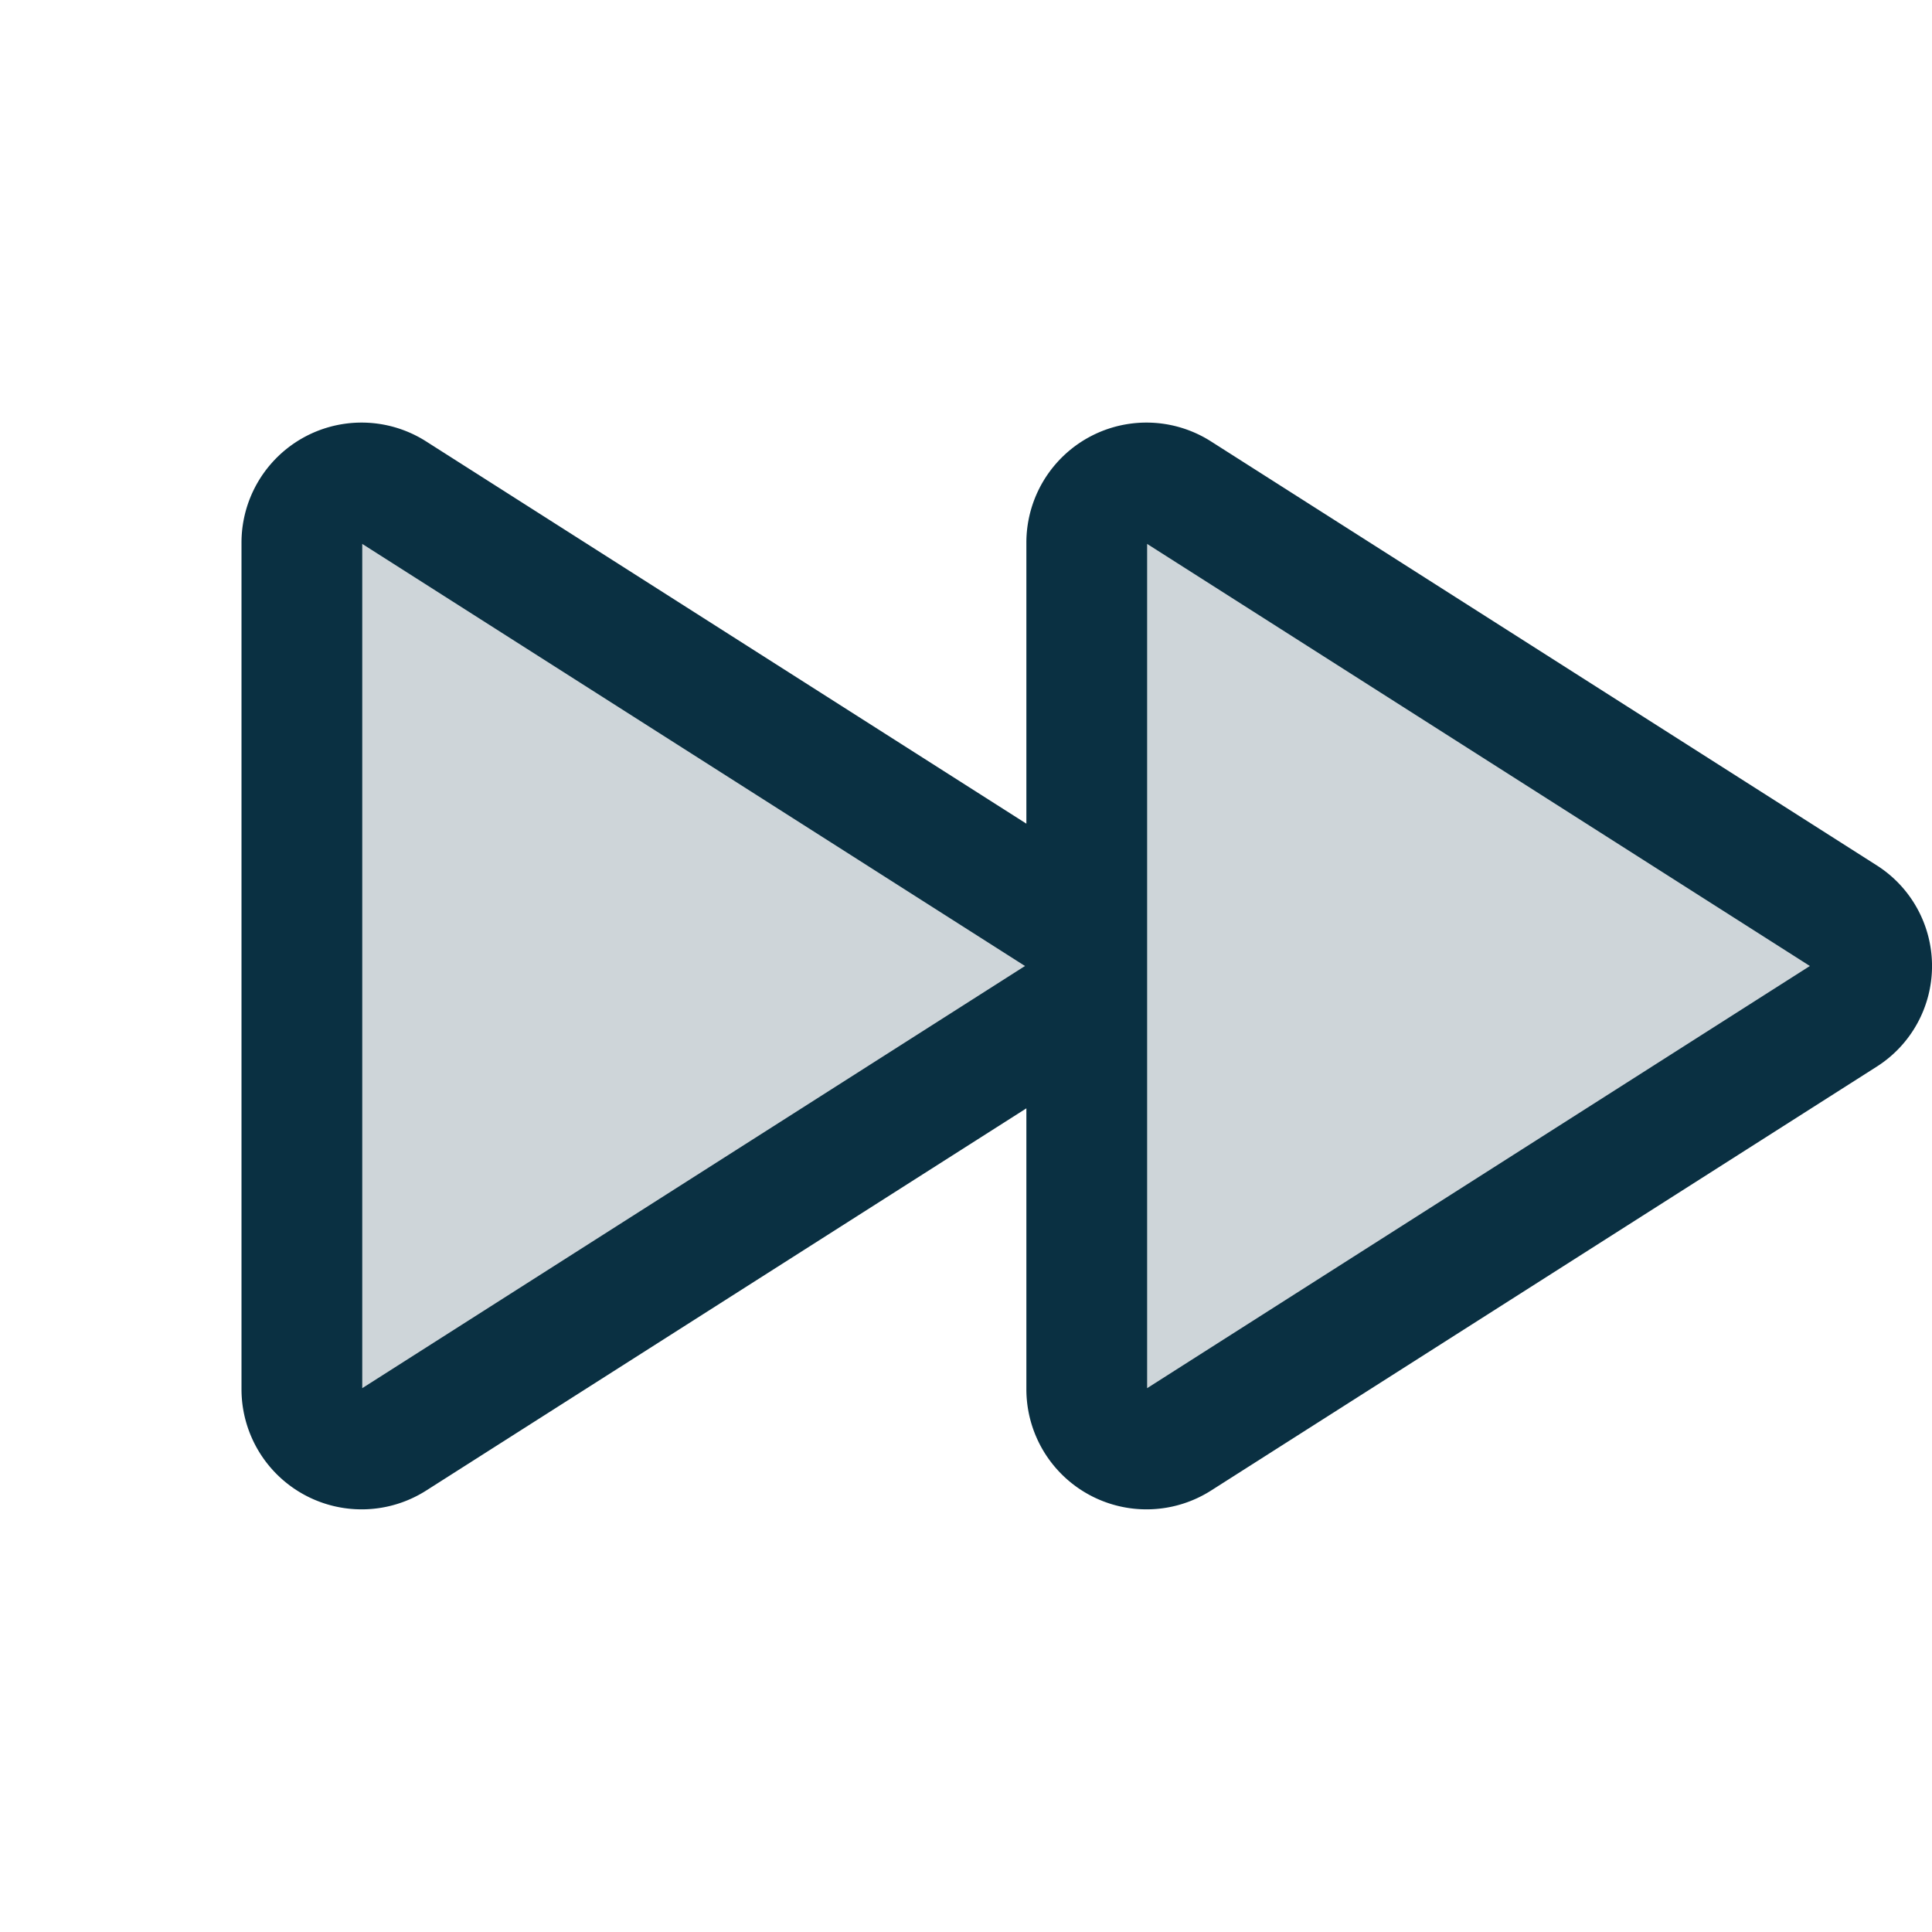
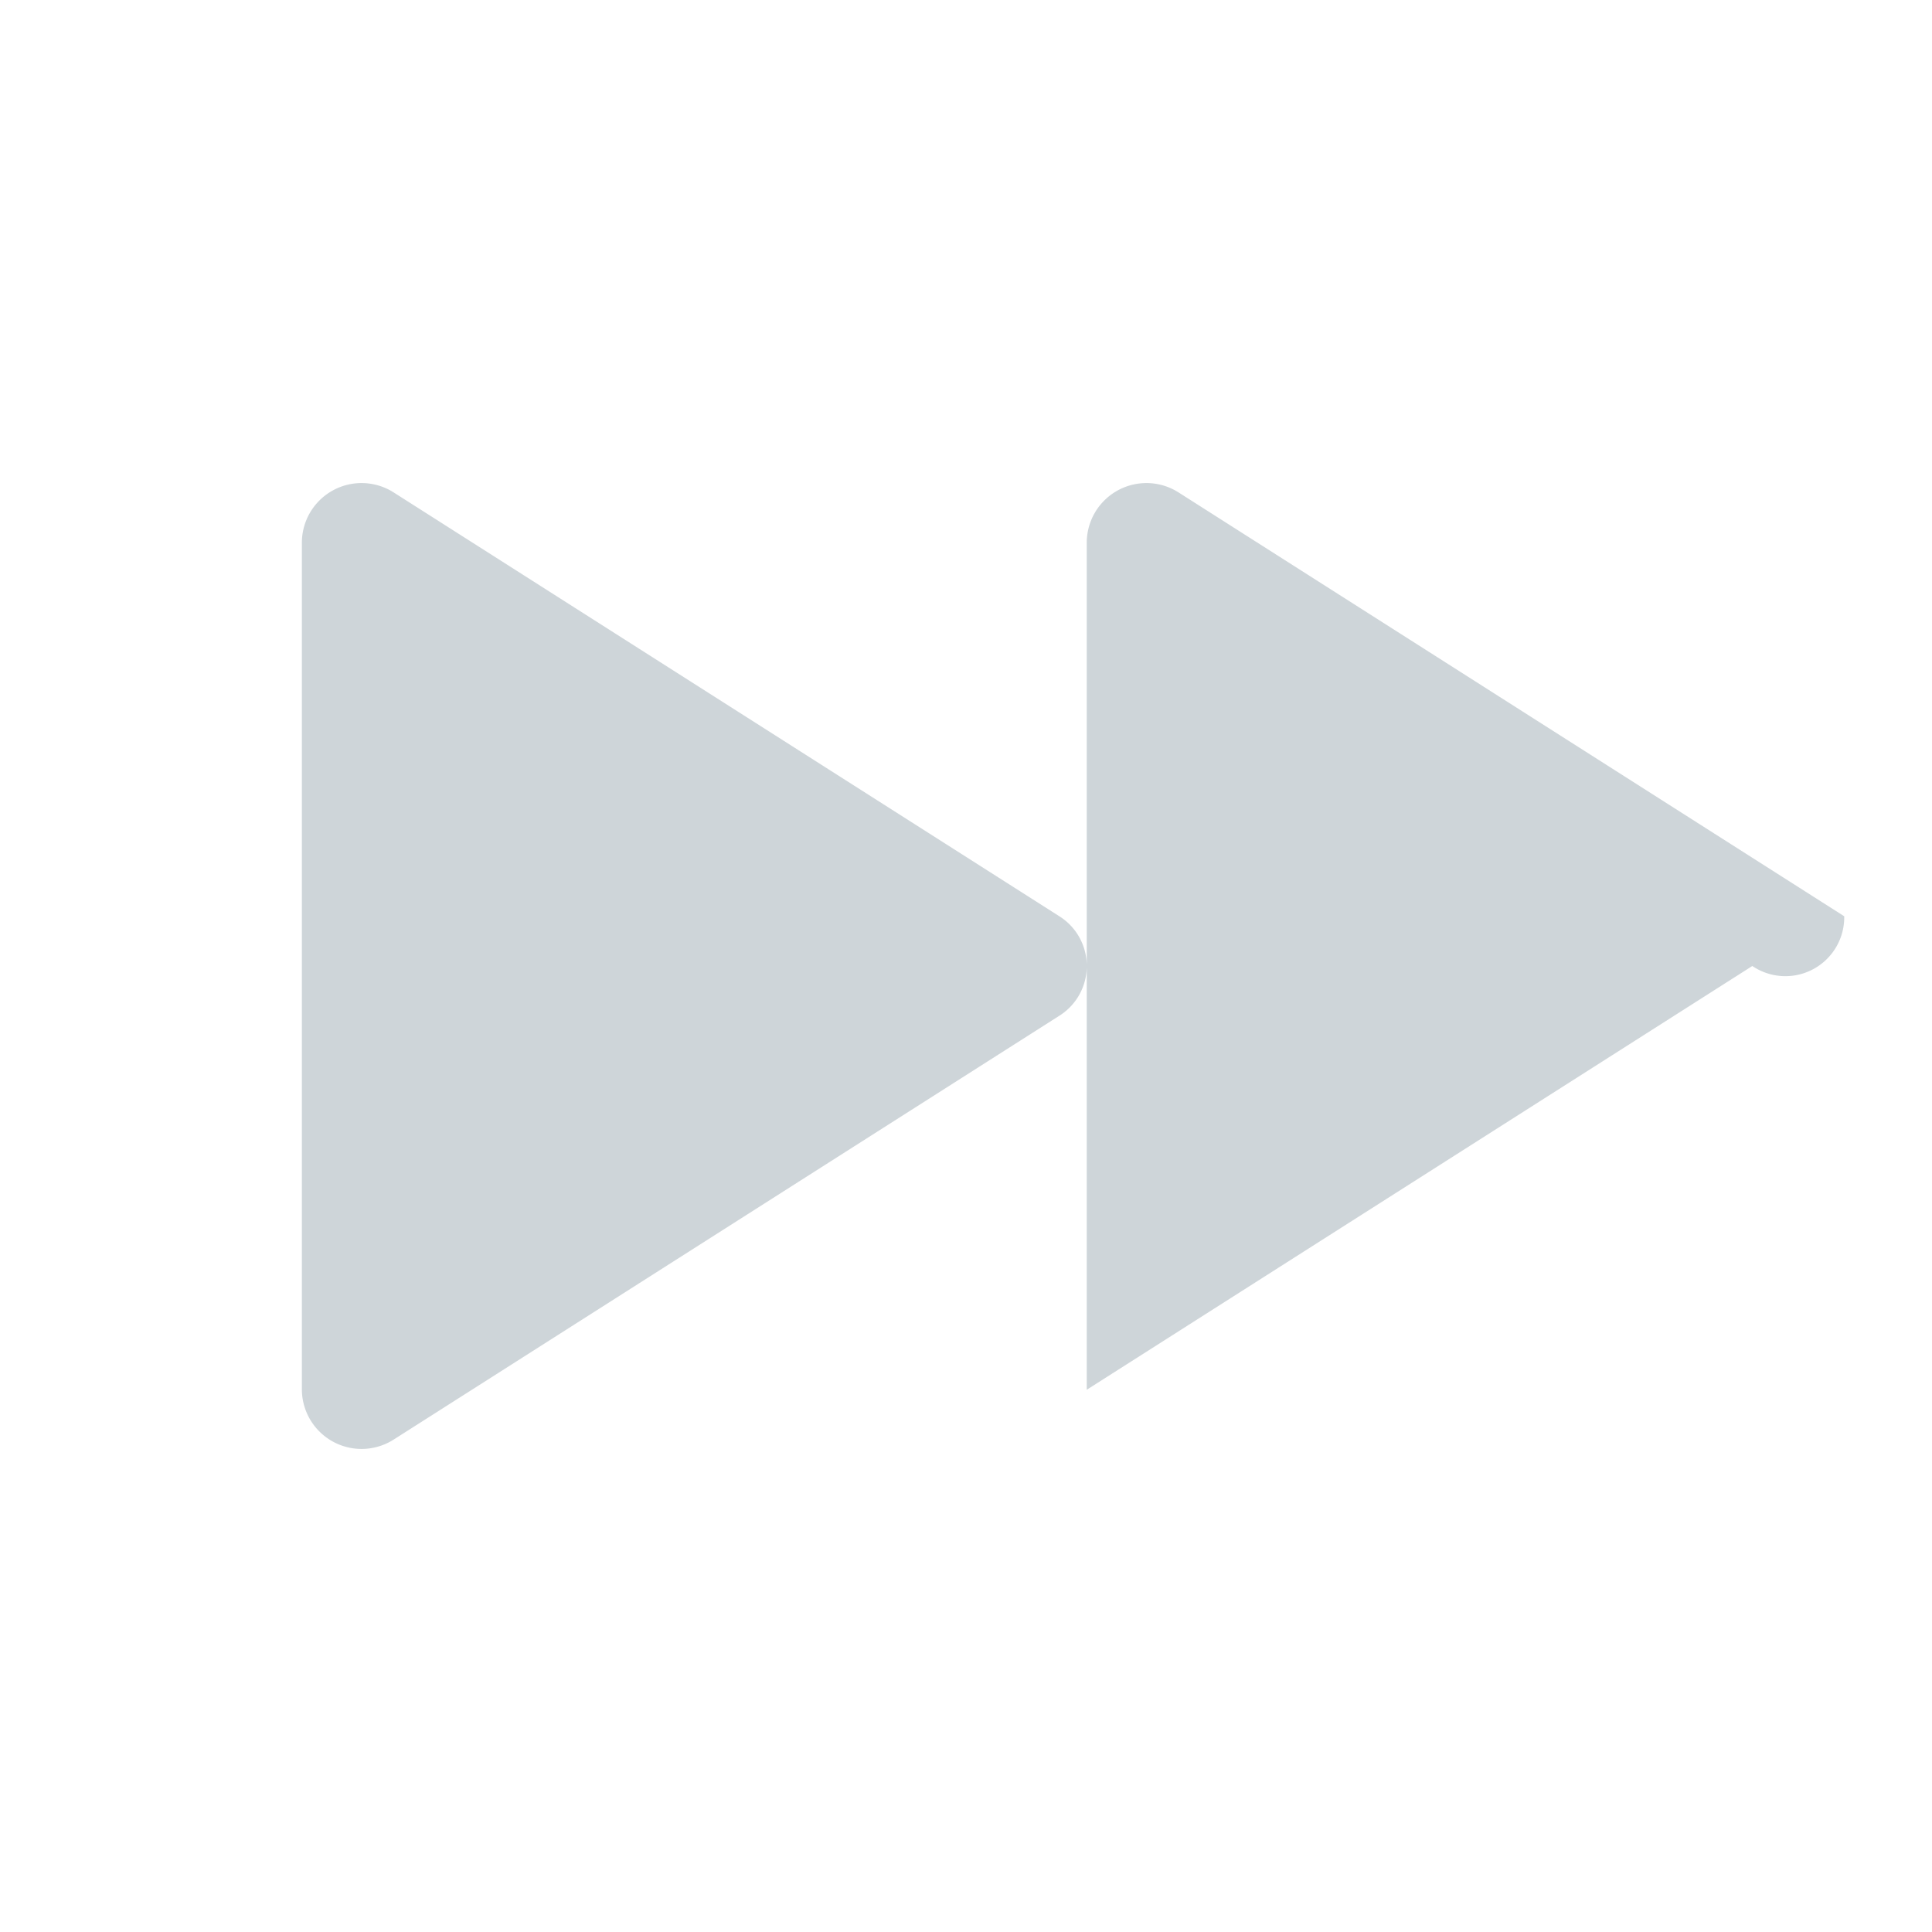
<svg xmlns="http://www.w3.org/2000/svg" viewBox="0 0 256 256" fill="#0A3042">
-   <path d="M144,128a7.76,7.76,0,0,1-3.63,6.59L52.18,190.74A7.91,7.91,0,0,1,40,184.15V71.85a7.91,7.91,0,0,1,12.18-6.59l88.19,56.15A7.76,7.76,0,0,1,144,128Zm100.37-6.59L156.18,65.26A7.91,7.91,0,0,0,144,71.85v112.3a7.91,7.91,0,0,0,12.18,6.59l88.19-56.15A7.8,7.8,0,0,0,244.37,121.41Z" opacity="0.2" />
-   <path d="M248.67,114.66,160.48,58.5A15.91,15.91,0,0,0,136,71.84v37.3L56.48,58.5A15.91,15.91,0,0,0,32,71.84V184.16A15.92,15.92,0,0,0,56.48,197.5L136,146.86v37.3a15.92,15.92,0,0,0,24.48,13.34l88.19-56.16a15.8,15.8,0,0,0,0-26.68ZM48,183.94V72.07L135.82,128Zm104,0V72.07L239.82,128Z" />
+   <path d="M144,128a7.76,7.76,0,0,1-3.63,6.59L52.18,190.74A7.91,7.91,0,0,1,40,184.15V71.85a7.91,7.91,0,0,1,12.18-6.59l88.19,56.15A7.76,7.76,0,0,1,144,128Zm100.37-6.59L156.18,65.26A7.91,7.91,0,0,0,144,71.85v112.3l88.19-56.15A7.8,7.8,0,0,0,244.37,121.41Z" opacity="0.2" />
</svg>